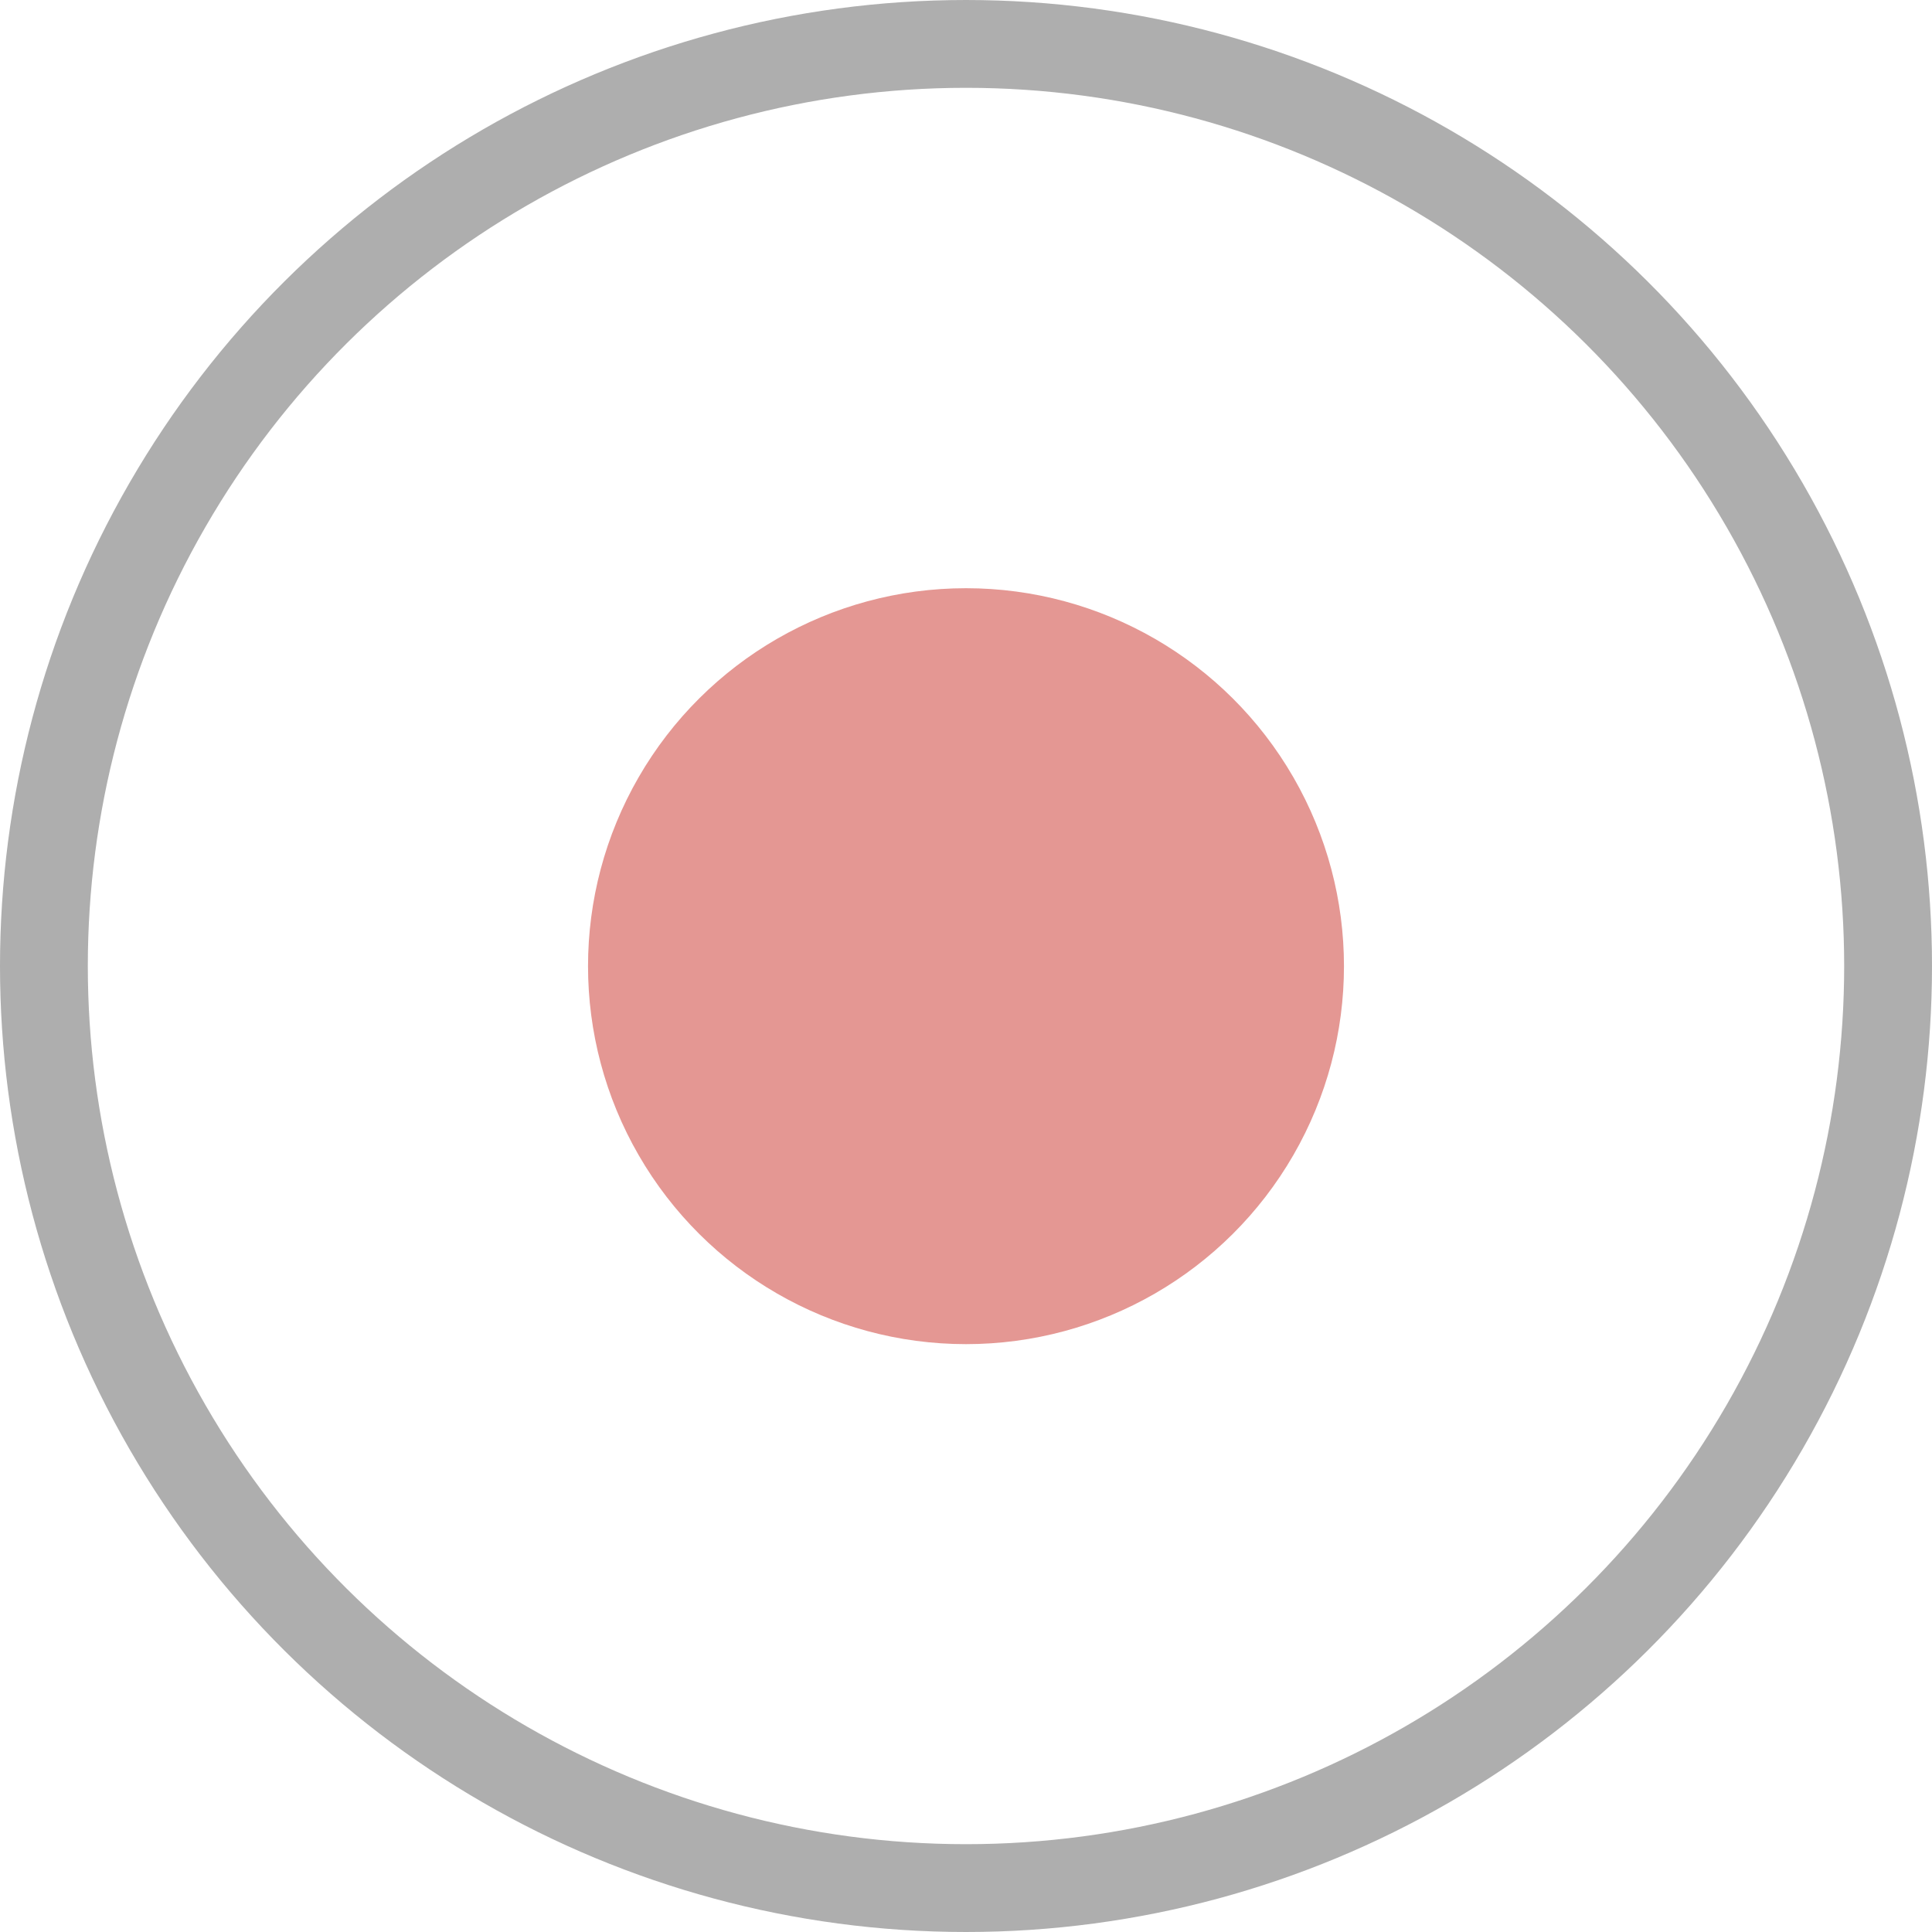
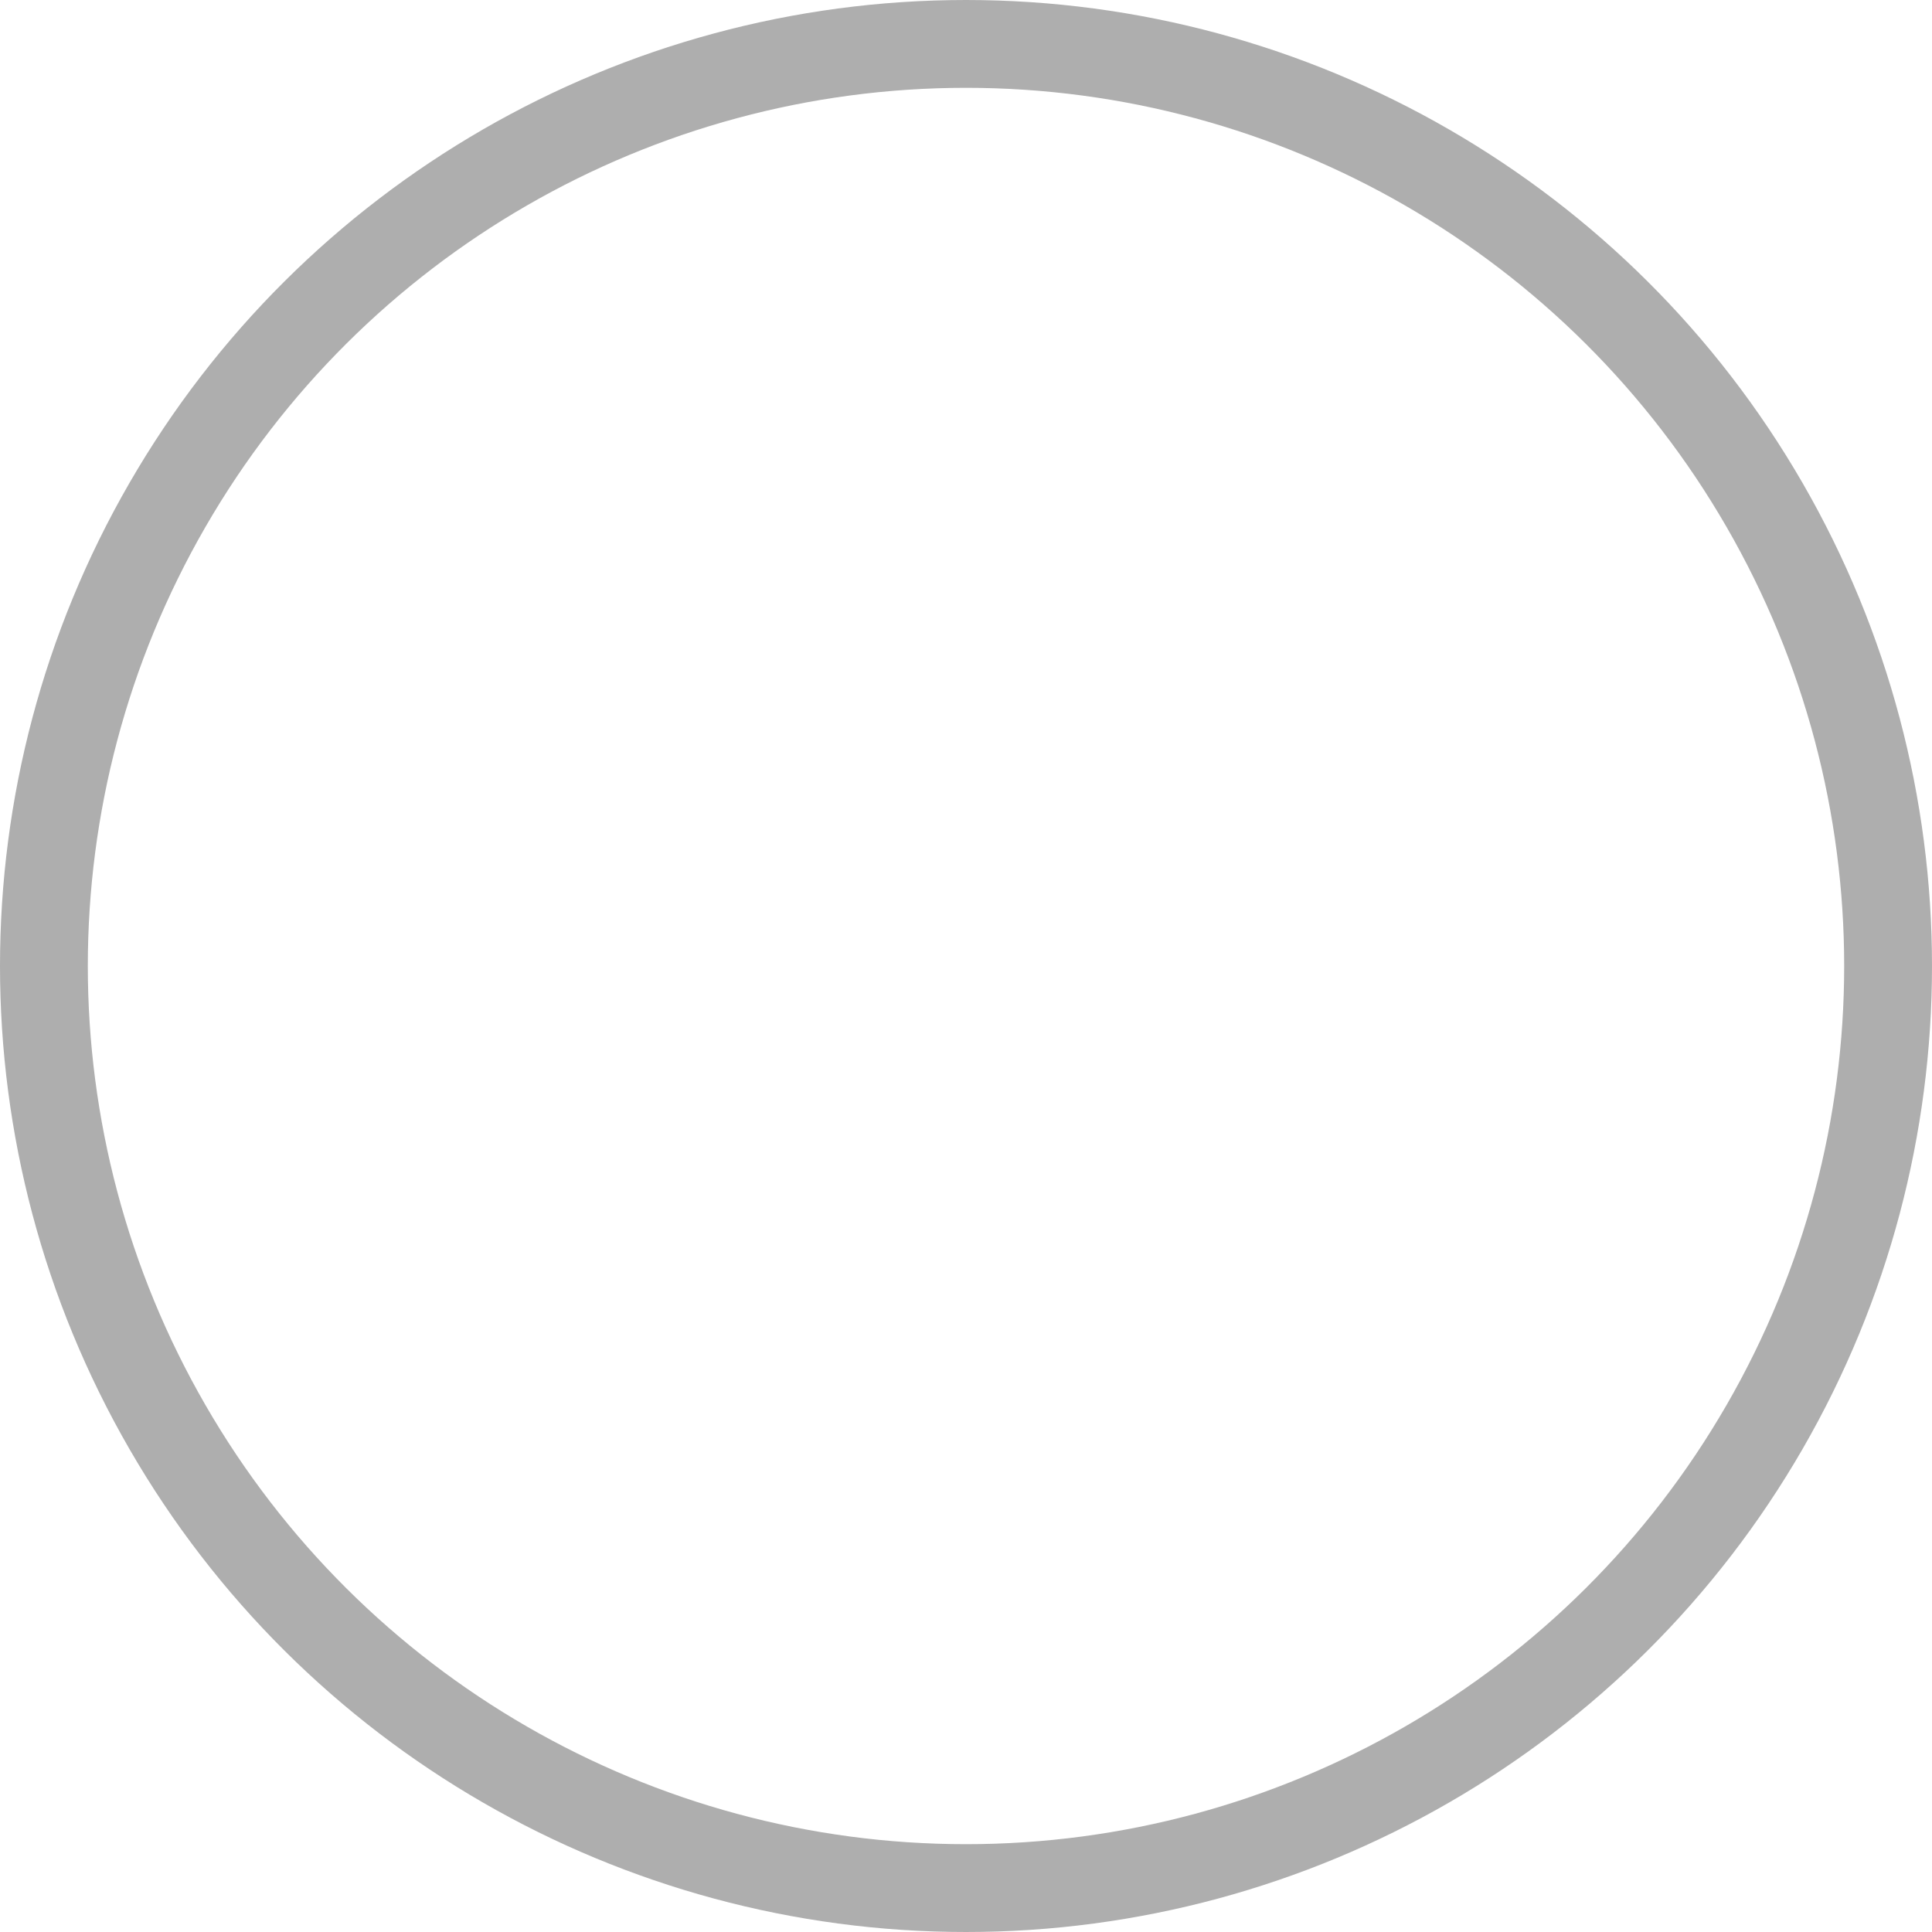
<svg xmlns="http://www.w3.org/2000/svg" width="22" height="22" viewBox="0 0 22 22" fill="none">
-   <circle cx="11" cy="11.002" r="4.304" transform="rotate(90 11 11.002)" fill="#E49793" />
  <circle cx="11" cy="11" r="10.5" transform="rotate(90 11 11)" stroke="#AEAEAE" />
</svg>